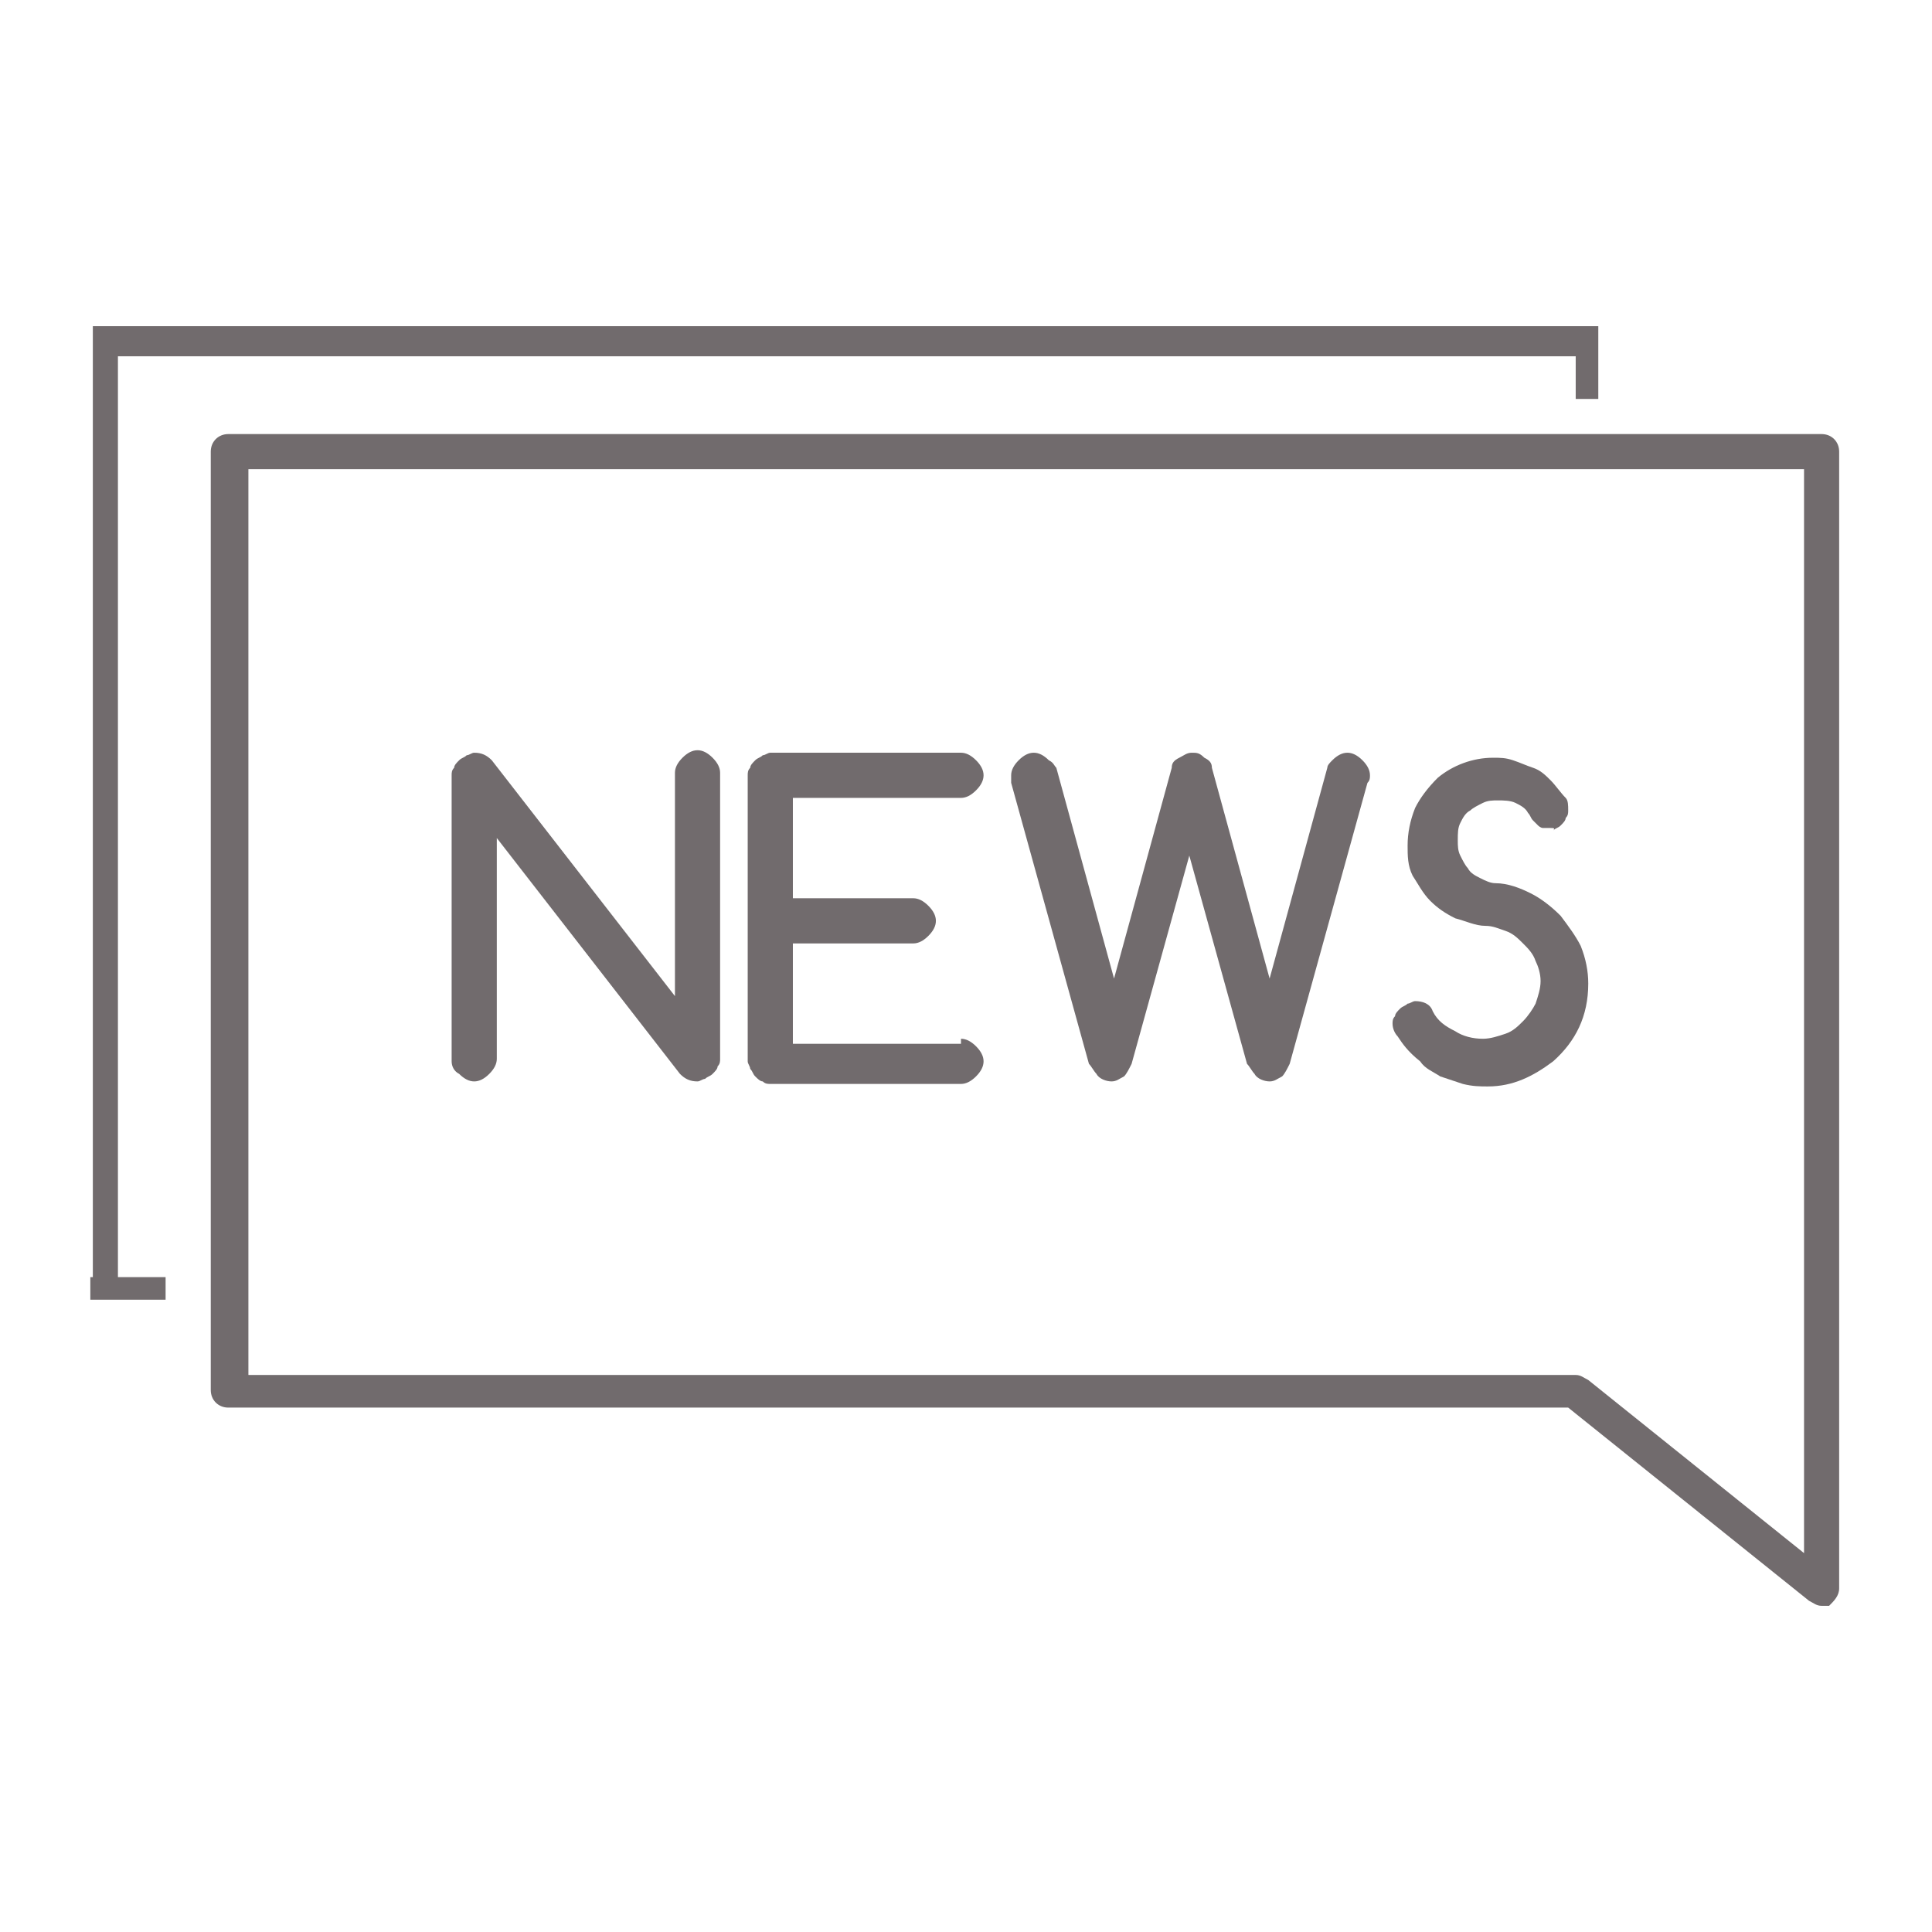
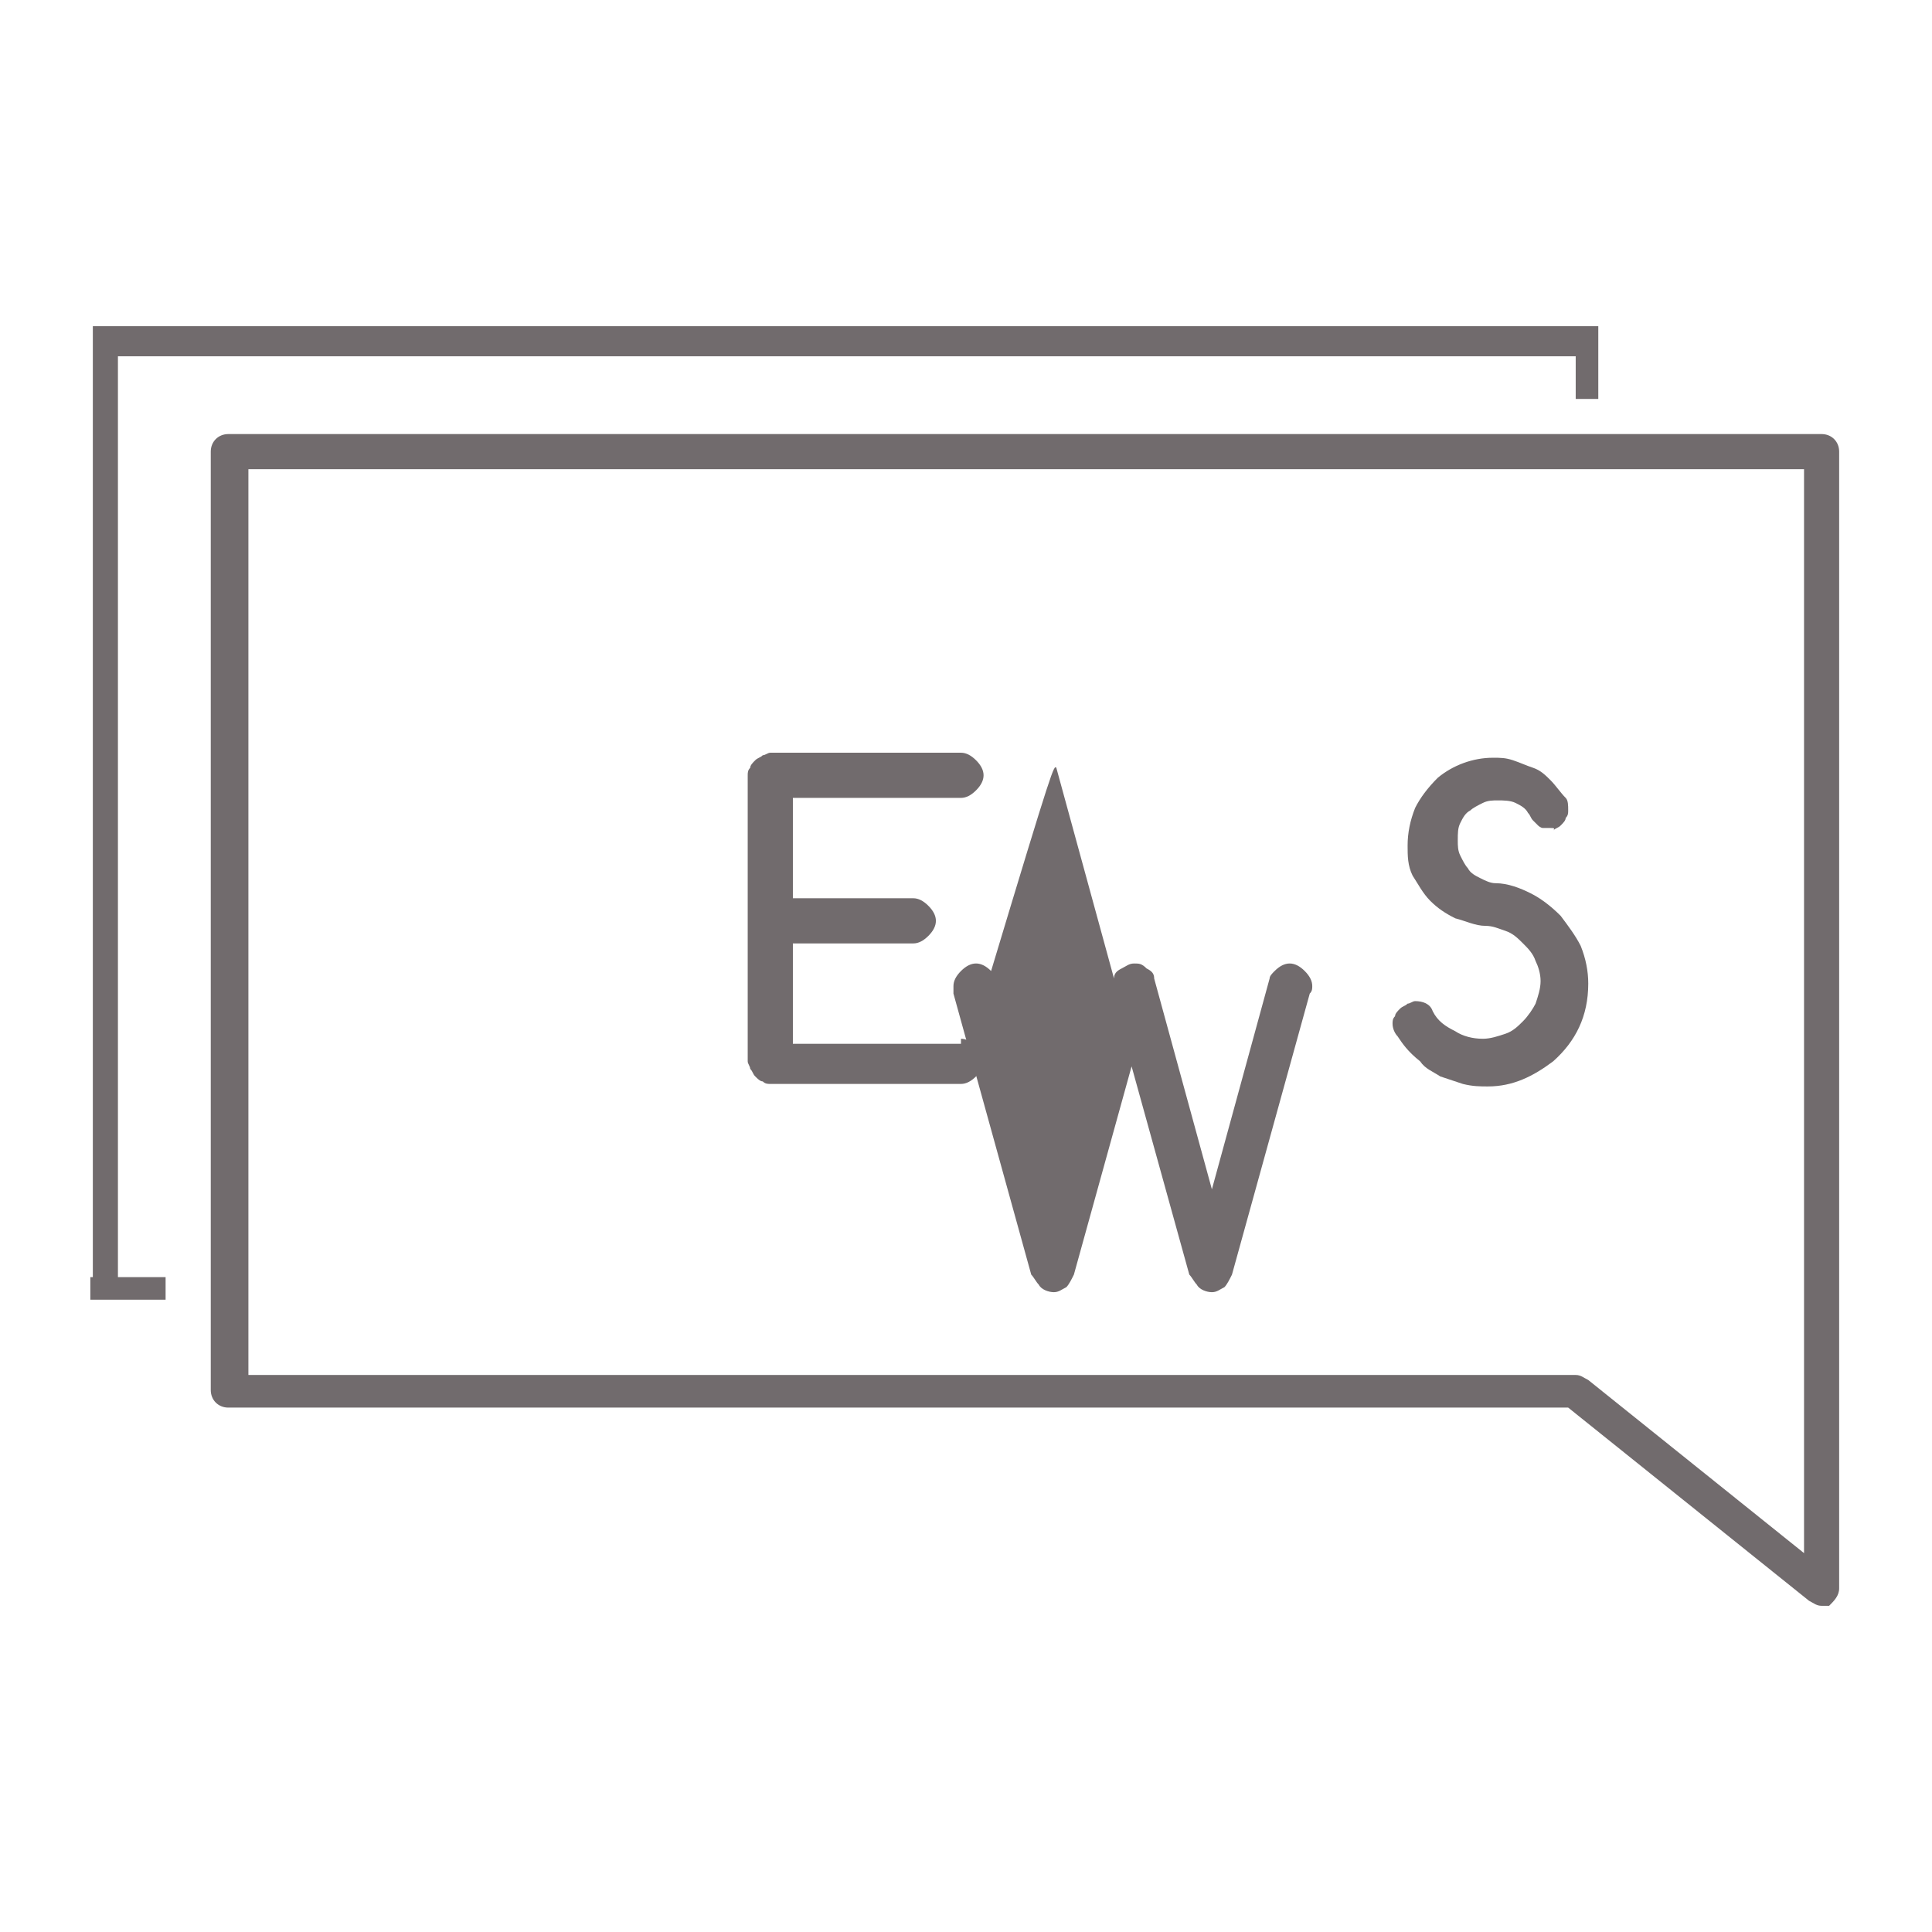
<svg xmlns="http://www.w3.org/2000/svg" version="1.1" id="圖層_1" x="0px" y="0px" viewBox="0 0 77 77" width="77px" height="77px" style="enable-background:new 0 0 77 77;" xml:space="preserve">
  <style type="text/css">
	.st0{fill:#716B6D;}
</style>
  <g>
    <g>
      <path class="st0" d="M72.6,64c-0.2,0-0.3-0.1-0.5-0.2l-9.6-7.7H9.1c-0.4,0-0.7-0.3-0.7-0.7V18c0-0.4,0.3-0.7,0.7-0.7h63.5    c0.4,0,0.7,0.3,0.7,0.7v45.3c0,0.3-0.2,0.5-0.4,0.7C72.8,64,72.7,64,72.6,64z M9.8,54.8h53c0.2,0,0.3,0.1,0.5,0.2l8.6,6.9V18.7    h-62V54.8z" />
      <g>
-         <path class="st0" d="M18,42.3V30.9c0-0.1,0-0.2,0.1-0.3c0-0.1,0.1-0.2,0.2-0.3c0.1-0.1,0.2-0.1,0.3-0.2c0.1,0,0.2-0.1,0.3-0.1     c0.3,0,0.5,0.1,0.7,0.3l7.3,9.4v-8.9c0-0.2,0.1-0.4,0.3-0.6c0.2-0.2,0.4-0.3,0.6-0.3c0.2,0,0.4,0.1,0.6,0.3     c0.2,0.2,0.3,0.4,0.3,0.6v11.4c0,0.1,0,0.2-0.1,0.3c0,0.1-0.1,0.2-0.2,0.3c-0.1,0.1-0.2,0.1-0.3,0.2c-0.1,0-0.2,0.1-0.3,0.1     c-0.3,0-0.5-0.1-0.7-0.3l-7.3-9.4v8.8c0,0.2-0.1,0.4-0.3,0.6c-0.2,0.2-0.4,0.3-0.6,0.3c-0.2,0-0.4-0.1-0.6-0.3     C18.1,42.7,18,42.5,18,42.3z" />
        <path class="st0" d="M38.3,41.4c0.2,0,0.4,0.1,0.6,0.3c0.2,0.2,0.3,0.4,0.3,0.6c0,0.2-0.1,0.4-0.3,0.6c-0.2,0.2-0.4,0.3-0.6,0.3     h-7.6c-0.1,0-0.2,0-0.3-0.1c-0.1,0-0.2-0.1-0.3-0.2c-0.1-0.1-0.1-0.2-0.2-0.3c0-0.1-0.1-0.2-0.1-0.3V30.9c0-0.1,0-0.2,0.1-0.3     c0-0.1,0.1-0.2,0.2-0.3c0.1-0.1,0.2-0.1,0.3-0.2c0.1,0,0.2-0.1,0.3-0.1h7.6c0.2,0,0.4,0.1,0.6,0.3c0.2,0.2,0.3,0.4,0.3,0.6     c0,0.2-0.1,0.4-0.3,0.6c-0.2,0.2-0.4,0.3-0.6,0.3h-6.7v4h4.8c0.2,0,0.4,0.1,0.6,0.3c0.2,0.2,0.3,0.4,0.3,0.6     c0,0.2-0.1,0.4-0.3,0.6c-0.2,0.2-0.4,0.3-0.6,0.3h-4.8v4H38.3z" />
-         <path class="st0" d="M42.1,30.6l2.3,8.4l2.3-8.4c0-0.2,0.1-0.3,0.3-0.4c0.2-0.1,0.3-0.2,0.5-0.2c0.2,0,0.3,0,0.5,0.2     c0.2,0.1,0.3,0.2,0.3,0.4l2.3,8.4l2.3-8.4c0-0.1,0.1-0.2,0.2-0.3c0.2-0.2,0.4-0.3,0.6-0.3c0.2,0,0.4,0.1,0.6,0.3     c0.2,0.2,0.3,0.4,0.3,0.6c0,0.1,0,0.2-0.1,0.3l-3.1,11.2c-0.1,0.2-0.2,0.4-0.3,0.5c-0.2,0.1-0.3,0.2-0.5,0.2     c-0.2,0-0.5-0.1-0.6-0.3c-0.1-0.1-0.2-0.3-0.3-0.4l-2.3-8.3l-2.3,8.3c-0.1,0.2-0.2,0.4-0.3,0.5c-0.2,0.1-0.3,0.2-0.5,0.2     c-0.2,0-0.5-0.1-0.6-0.3c-0.1-0.1-0.2-0.3-0.3-0.4l-3.1-11.2c0-0.1,0-0.2,0-0.3c0-0.2,0.1-0.4,0.3-0.6c0.2-0.2,0.4-0.3,0.6-0.3     c0.2,0,0.4,0.1,0.6,0.3C42,30.4,42,30.5,42.1,30.6z" />
+         <path class="st0" d="M42.1,30.6l2.3,8.4c0-0.2,0.1-0.3,0.3-0.4c0.2-0.1,0.3-0.2,0.5-0.2c0.2,0,0.3,0,0.5,0.2     c0.2,0.1,0.3,0.2,0.3,0.4l2.3,8.4l2.3-8.4c0-0.1,0.1-0.2,0.2-0.3c0.2-0.2,0.4-0.3,0.6-0.3c0.2,0,0.4,0.1,0.6,0.3     c0.2,0.2,0.3,0.4,0.3,0.6c0,0.1,0,0.2-0.1,0.3l-3.1,11.2c-0.1,0.2-0.2,0.4-0.3,0.5c-0.2,0.1-0.3,0.2-0.5,0.2     c-0.2,0-0.5-0.1-0.6-0.3c-0.1-0.1-0.2-0.3-0.3-0.4l-2.3-8.3l-2.3,8.3c-0.1,0.2-0.2,0.4-0.3,0.5c-0.2,0.1-0.3,0.2-0.5,0.2     c-0.2,0-0.5-0.1-0.6-0.3c-0.1-0.1-0.2-0.3-0.3-0.4l-3.1-11.2c0-0.1,0-0.2,0-0.3c0-0.2,0.1-0.4,0.3-0.6c0.2-0.2,0.4-0.3,0.6-0.3     c0.2,0,0.4,0.1,0.6,0.3C42,30.4,42,30.5,42.1,30.6z" />
        <path class="st0" d="M55.7,41.3c-0.1-0.1-0.2-0.3-0.2-0.5c0-0.1,0-0.2,0.1-0.3c0-0.1,0.1-0.2,0.2-0.3c0.1-0.1,0.2-0.1,0.3-0.2     c0.1,0,0.2-0.1,0.3-0.1c0.3,0,0.6,0.1,0.7,0.4c0.2,0.4,0.5,0.6,0.9,0.8c0.3,0.2,0.7,0.3,1.1,0.3c0.3,0,0.6-0.1,0.9-0.2     c0.3-0.1,0.5-0.3,0.7-0.5c0.2-0.2,0.4-0.5,0.5-0.7c0.1-0.3,0.2-0.6,0.2-0.9c0-0.3-0.1-0.6-0.2-0.8c-0.1-0.3-0.3-0.5-0.5-0.7     c-0.2-0.2-0.4-0.4-0.7-0.5c-0.3-0.1-0.5-0.2-0.8-0.2c-0.4,0-0.8-0.2-1.2-0.3c-0.4-0.2-0.7-0.4-1-0.7c-0.3-0.3-0.5-0.7-0.7-1     c-0.2-0.4-0.2-0.8-0.2-1.2c0-0.5,0.1-1,0.3-1.5c0.2-0.4,0.5-0.8,0.9-1.2h0c0.6-0.5,1.4-0.8,2.2-0.8c0.3,0,0.5,0,0.8,0.1     c0.3,0.1,0.5,0.2,0.8,0.3c0.3,0.1,0.5,0.3,0.7,0.5c0.2,0.2,0.4,0.5,0.6,0.7c0.1,0.1,0.1,0.3,0.1,0.5c0,0.1,0,0.2-0.1,0.3     c0,0.1-0.1,0.2-0.2,0.3c-0.1,0.1-0.2,0.1-0.3,0.2C62,33,61.9,33,61.8,33c-0.1,0-0.2,0-0.3,0c-0.1,0-0.2-0.1-0.2-0.1     c-0.1-0.1-0.1-0.1-0.2-0.2c-0.1-0.1-0.1-0.2-0.2-0.3c-0.1-0.2-0.3-0.3-0.5-0.4c-0.2-0.1-0.5-0.1-0.7-0.1c-0.2,0-0.4,0-0.6,0.1     c-0.2,0.1-0.4,0.2-0.5,0.3c-0.2,0.1-0.3,0.3-0.4,0.5c-0.1,0.2-0.1,0.4-0.1,0.7c0,0.2,0,0.4,0.1,0.6c0.1,0.2,0.2,0.4,0.3,0.5     c0.1,0.2,0.3,0.3,0.5,0.4c0.2,0.1,0.4,0.2,0.6,0.2c0.5,0,1,0.2,1.4,0.4c0.4,0.2,0.8,0.5,1.2,0.9c0.3,0.4,0.6,0.8,0.8,1.2     c0.2,0.5,0.3,1,0.3,1.5c0,1.3-0.5,2.3-1.4,3.1h0c-0.8,0.6-1.6,1-2.6,1c-0.3,0-0.6,0-1-0.1c-0.3-0.1-0.6-0.2-0.9-0.3     c-0.3-0.2-0.6-0.3-0.8-0.6C56.1,41.9,55.9,41.6,55.7,41.3z" />
      </g>
    </g>
    <polygon class="st0" points="62.8,13 3.7,13 3.7,50.9 3.6,50.9 3.6,51.8 3.7,51.8 4.7,51.8 6.6,51.8 6.6,50.9 4.7,50.9 4.7,14.2    62.8,14.2 62.8,15.9 63.7,15.9 63.7,14.2 63.7,13  " />
  </g>
  <g>
</g>
  <g>
</g>
  <g>
</g>
  <g>
</g>
  <g>
</g>
</svg>